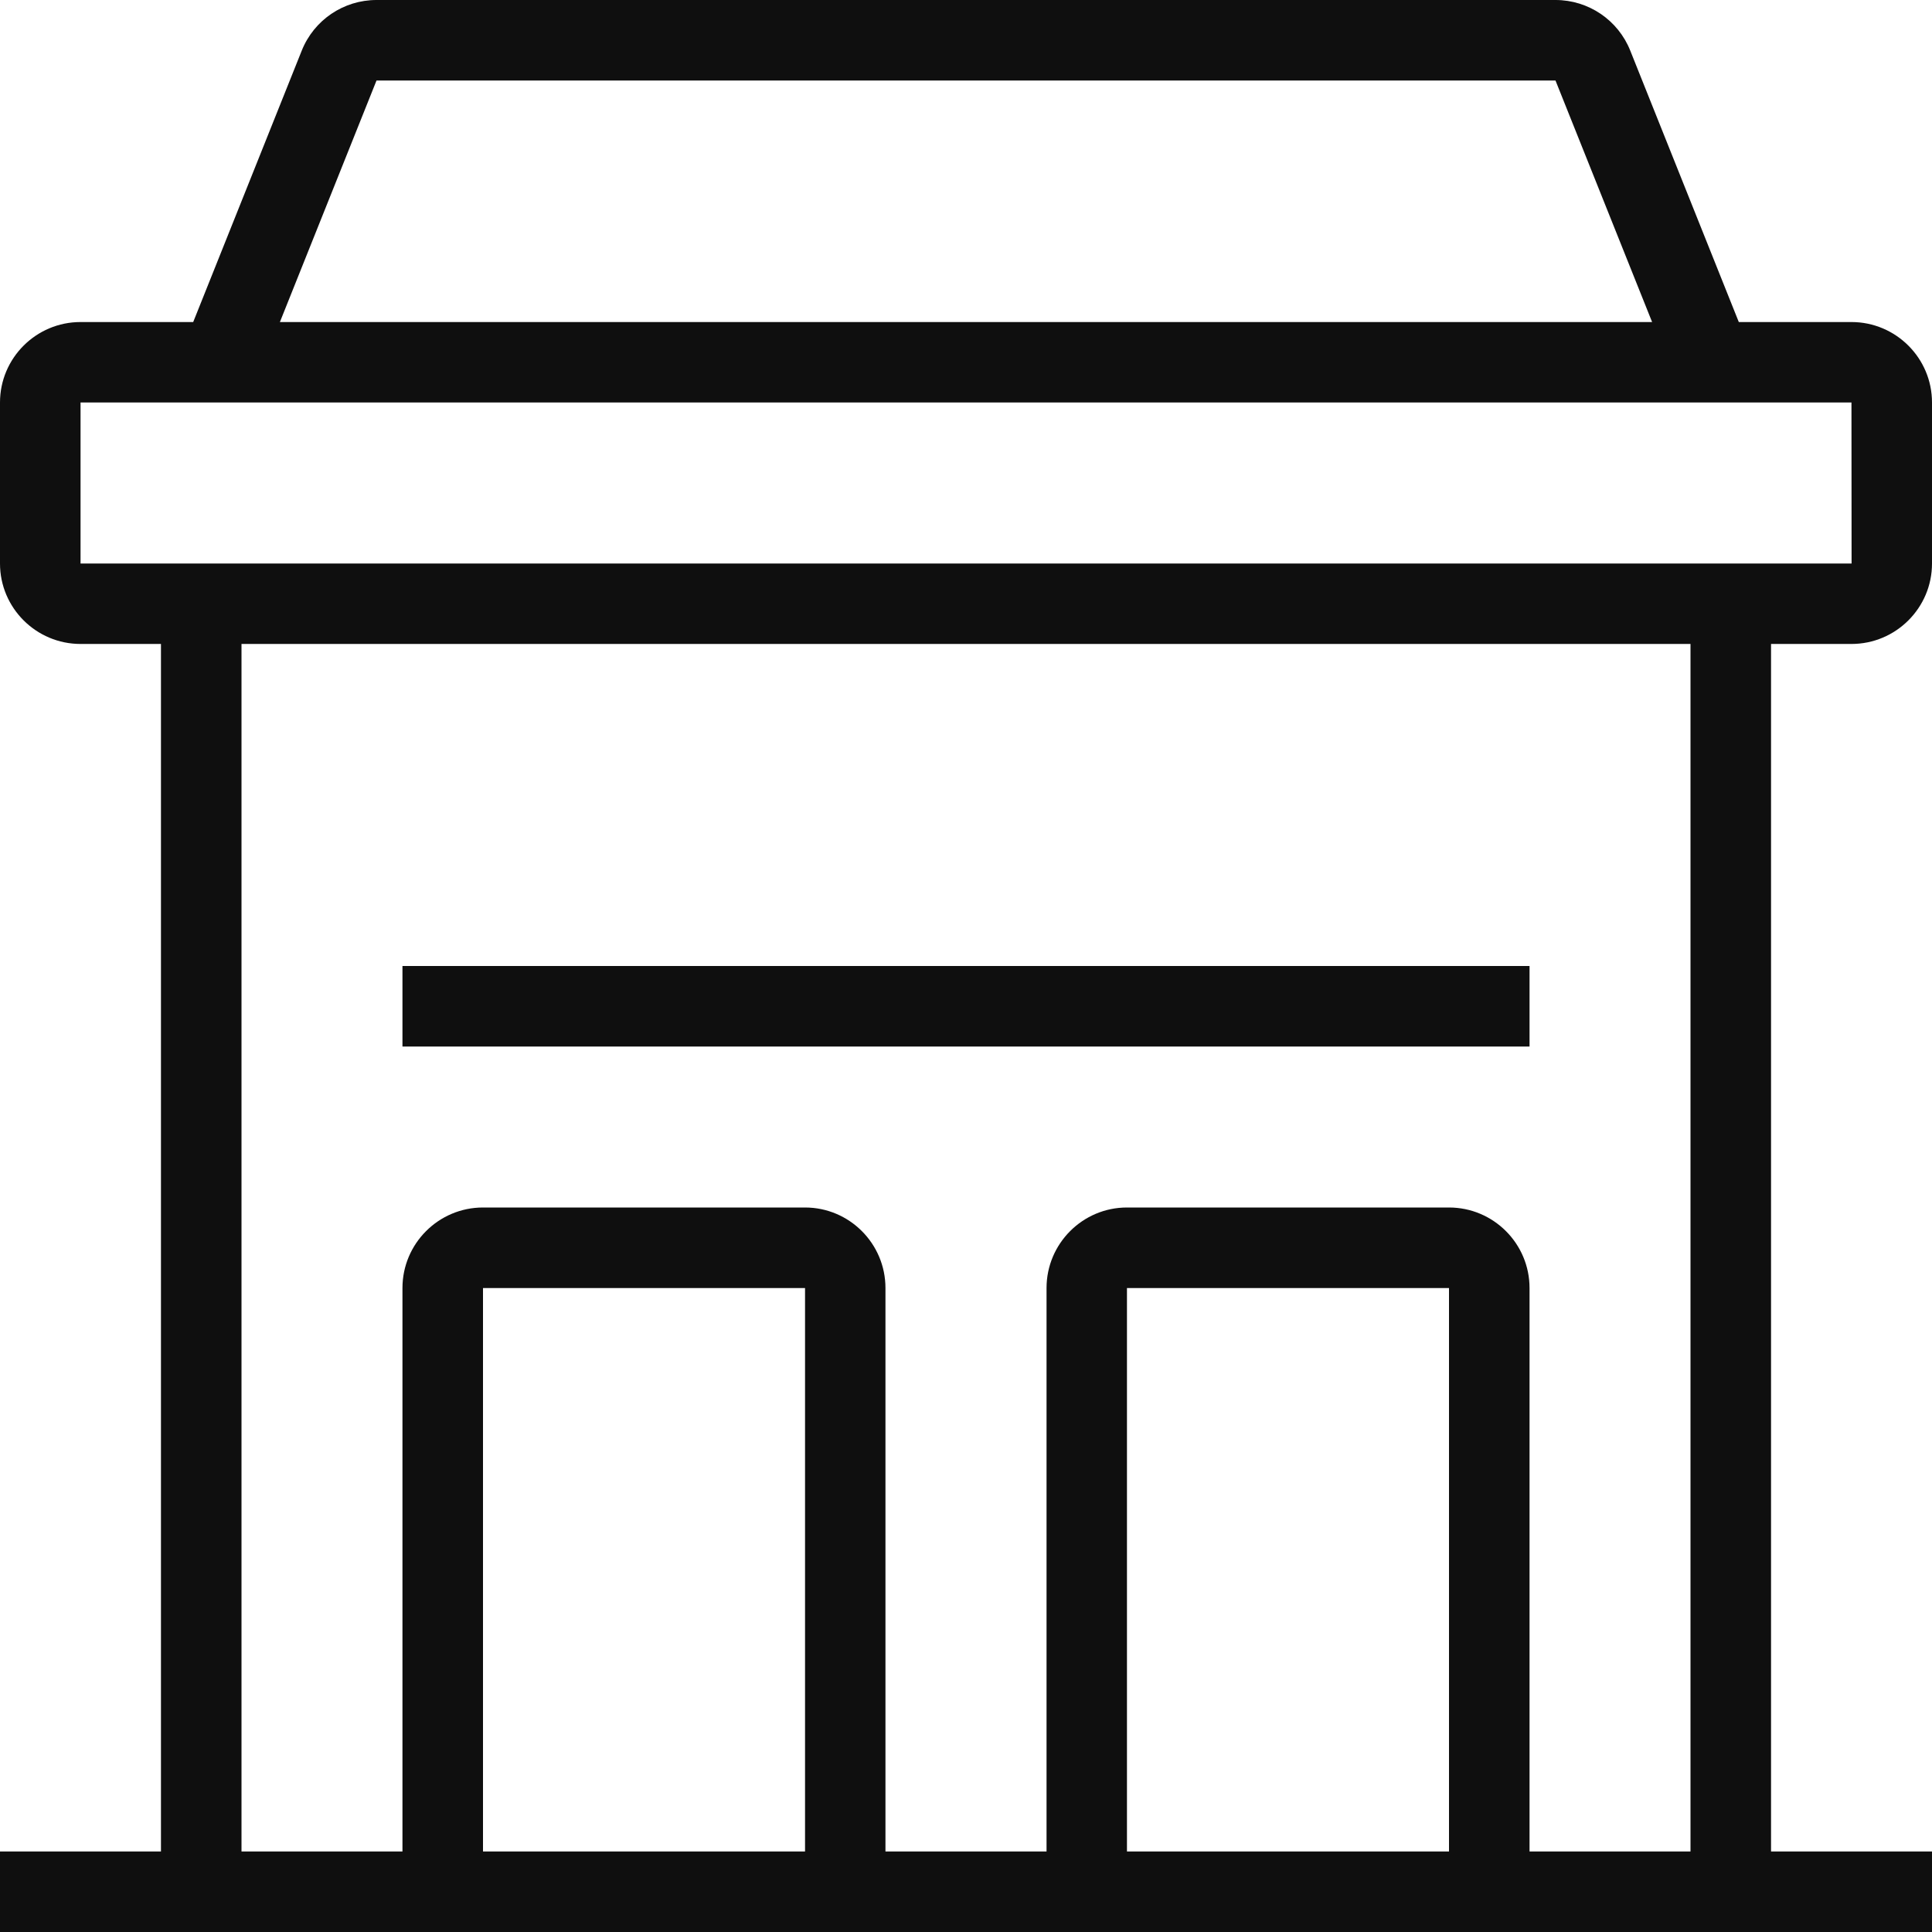
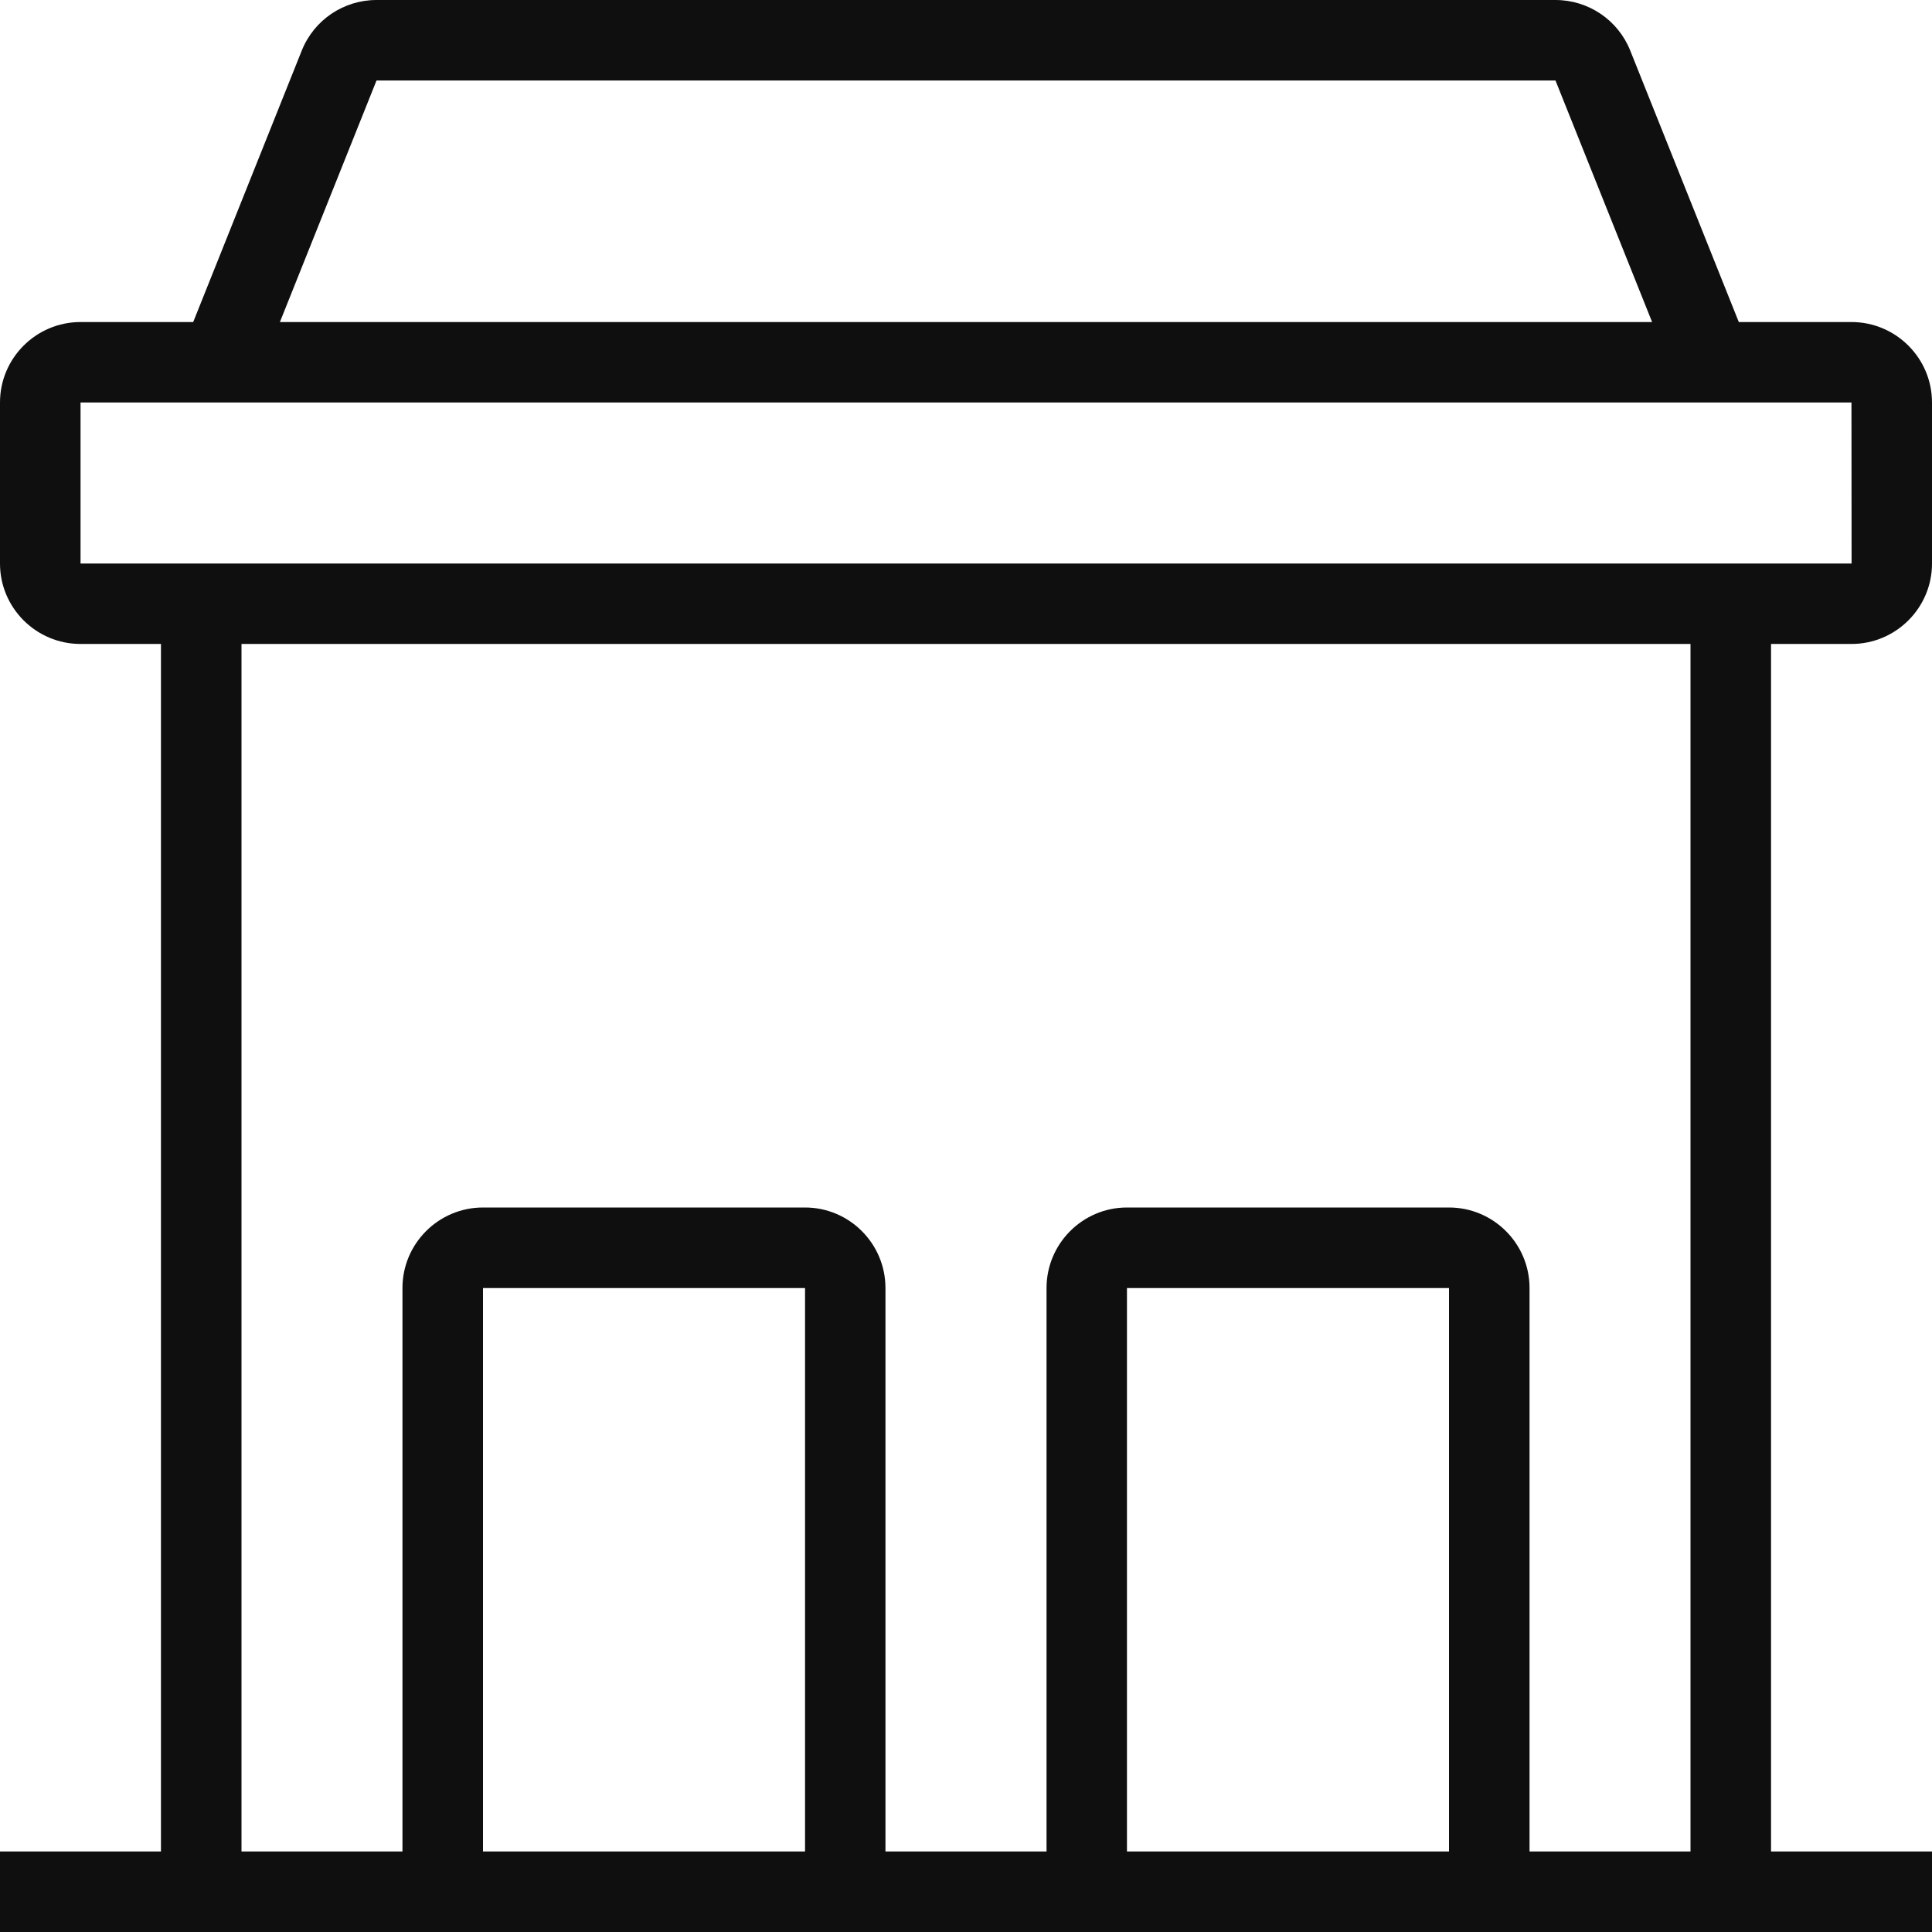
<svg xmlns="http://www.w3.org/2000/svg" width="16" height="16" viewBox="0 0 16 16" fill="none">
  <g clip-path="url(#clip0_4721_57675)">
-     <path d="M12.667 8H3.333V8.667H12.667V8Z" fill="#0F0F0F" />
    <path d="M15.333 5.333C15.701 5.333 16 5.034 16 4.667V3.333C16 2.966 15.701 2.667 15.333 2.667H14.4L13.501 0.419C13.4 0.166 13.155 0 12.882 0H3.118C2.845 0 2.6 0.166 2.499 0.419L1.6 2.667H0.667C0.299 2.667 0 2.966 0 3.333V4.667C0 5.034 0.299 5.333 0.667 5.333H1.333V15.333H0V16H16V15.333H14.667V5.333H15.333ZM3.118 0.667H12.882L13.682 2.667H2.318L3.118 0.667ZM0.667 4.667V3.333H15.333L15.334 4.667H0.667ZM4 15.333V10.667H6.667V15.333H4ZM9.333 15.333V10.667H12V15.333H9.333ZM14 15.333H12.667V10.667C12.667 10.299 12.368 10 12 10H9.333C8.966 10 8.667 10.299 8.667 10.667V15.333H7.333V10.667C7.333 10.299 7.034 10 6.667 10H4C3.632 10 3.333 10.299 3.333 10.667V15.333H2V5.333H14V15.333Z" fill="#0F0F0F" />
  </g>
  <defs>
    <clipPath id="clip0_4721_57675">
      <rect width="16" height="16" fill="white" />
    </clipPath>
  </defs>
</svg>